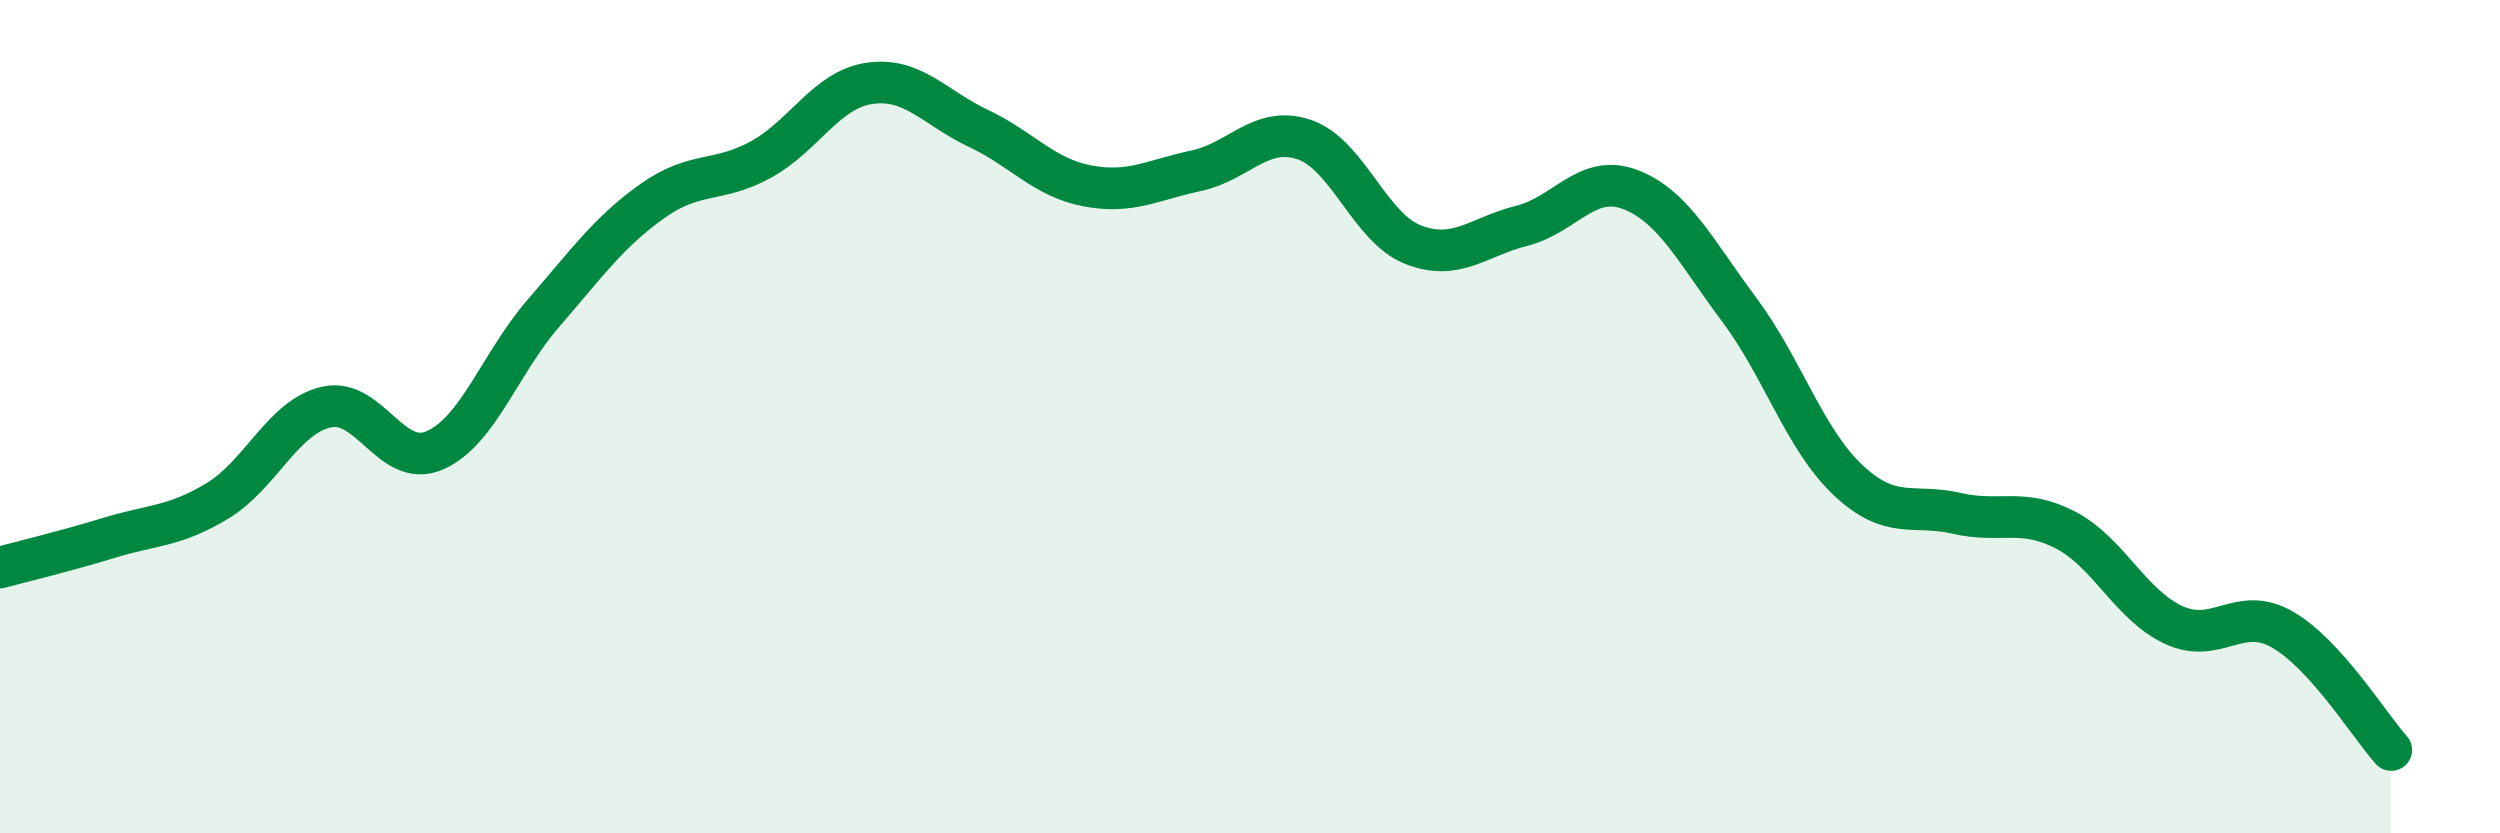
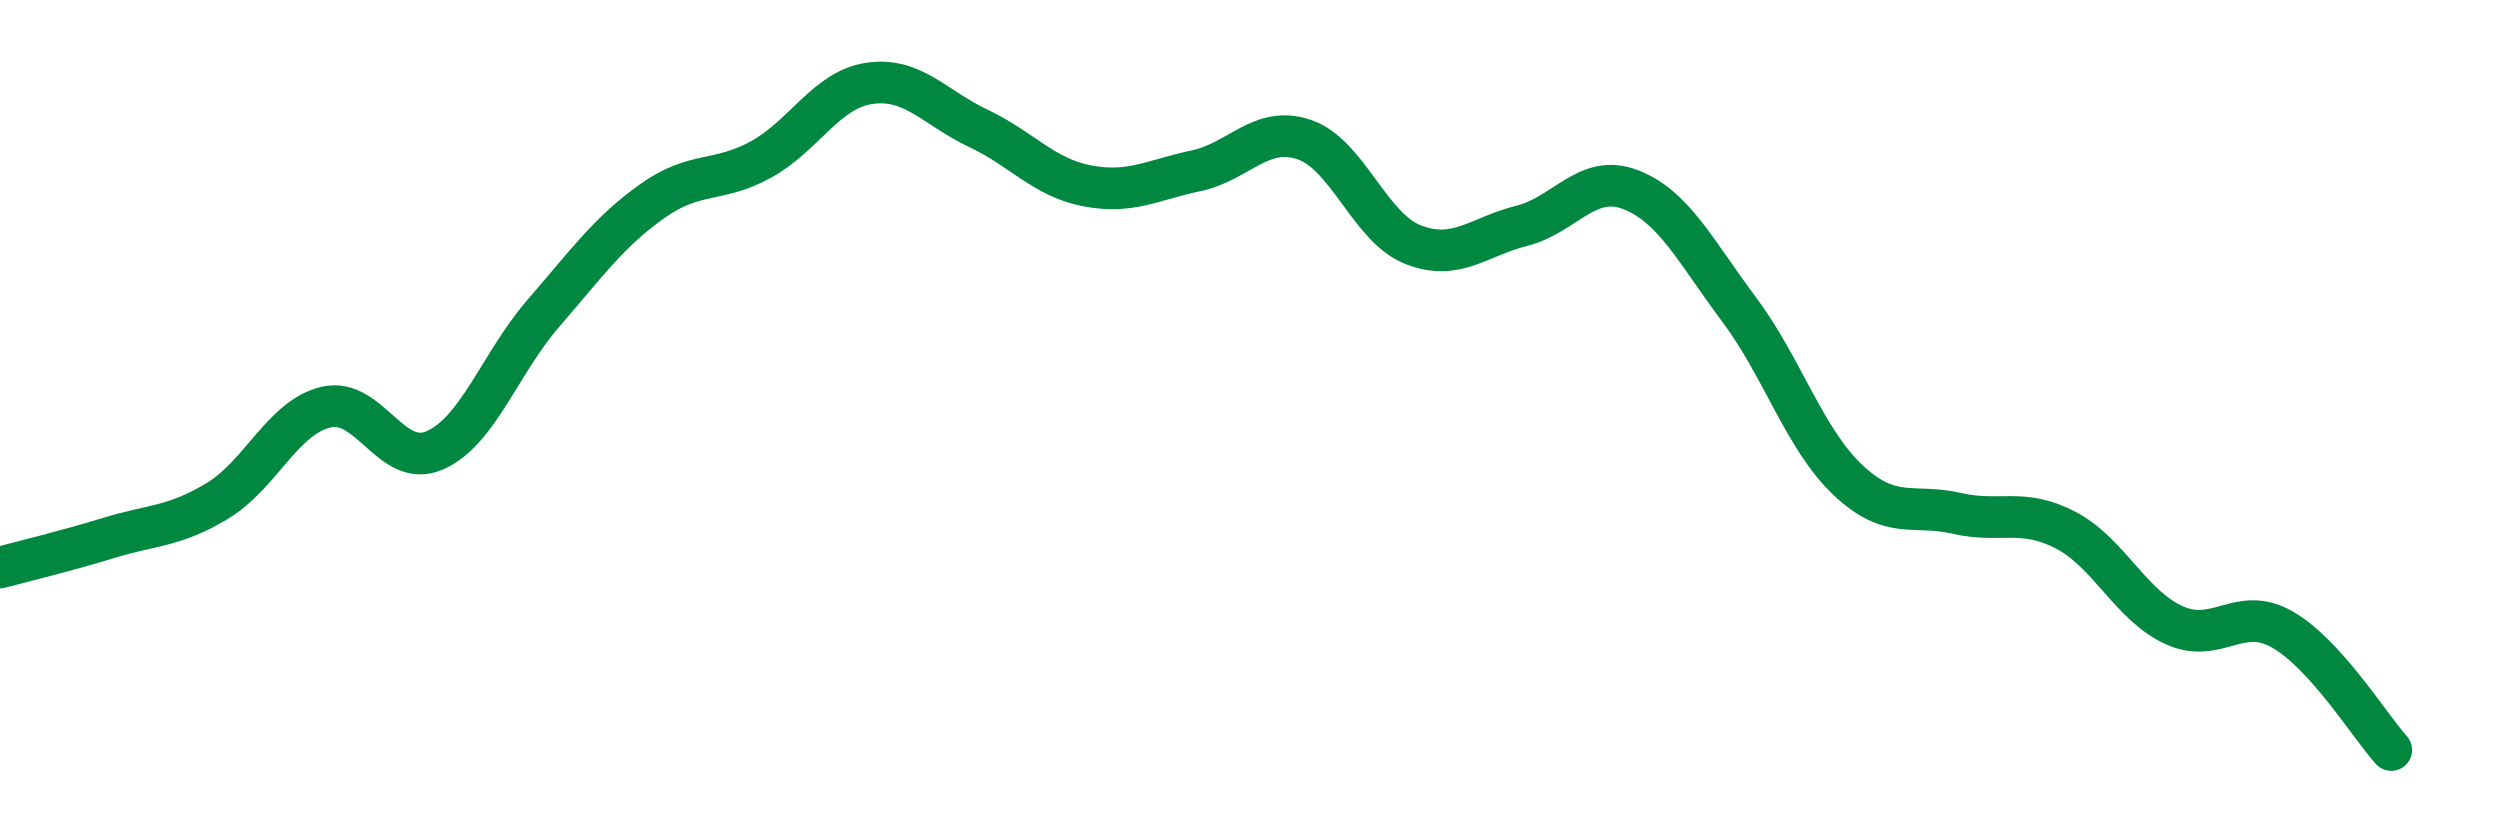
<svg xmlns="http://www.w3.org/2000/svg" width="60" height="20" viewBox="0 0 60 20">
-   <path d="M 0,13.62 C 0.52,13.48 1.57,13.23 2.61,12.91 C 3.65,12.59 4.18,12.65 5.22,12.02 C 6.26,11.39 6.79,10.01 7.83,9.77 C 8.87,9.53 9.39,11.26 10.43,10.81 C 11.47,10.36 12,8.72 13.04,7.52 C 14.08,6.32 14.61,5.57 15.65,4.83 C 16.69,4.09 17.22,4.4 18.26,3.83 C 19.3,3.26 19.83,2.15 20.87,2 C 21.91,1.85 22.44,2.59 23.48,3.08 C 24.52,3.57 25.05,4.26 26.09,4.46 C 27.13,4.66 27.66,4.32 28.7,4.1 C 29.74,3.88 30.26,3 31.3,3.35 C 32.34,3.7 32.87,5.46 33.91,5.87 C 34.95,6.28 35.48,5.68 36.52,5.42 C 37.56,5.16 38.09,4.15 39.13,4.55 C 40.17,4.95 40.7,6.04 41.74,7.43 C 42.78,8.82 43.31,10.54 44.35,11.52 C 45.39,12.5 45.92,12.08 46.96,12.32 C 48,12.56 48.53,12.18 49.57,12.72 C 50.61,13.26 51.13,14.52 52.17,15 C 53.21,15.48 53.74,14.51 54.78,15.11 C 55.82,15.71 56.87,17.42 57.39,18L57.39 20L0 20Z" fill="#008740" opacity="0.1" stroke-linecap="round" stroke-linejoin="round" />
  <path d="M 0,13.62 C 0.52,13.48 1.57,13.23 2.61,12.91 C 3.65,12.59 4.18,12.65 5.22,12.02 C 6.26,11.39 6.79,10.01 7.83,9.77 C 8.87,9.53 9.39,11.26 10.43,10.81 C 11.47,10.36 12,8.72 13.04,7.52 C 14.08,6.32 14.61,5.57 15.65,4.83 C 16.69,4.09 17.22,4.4 18.26,3.83 C 19.3,3.26 19.83,2.15 20.87,2 C 21.91,1.85 22.44,2.59 23.48,3.08 C 24.52,3.57 25.05,4.26 26.09,4.46 C 27.13,4.66 27.66,4.32 28.7,4.1 C 29.74,3.88 30.26,3 31.3,3.35 C 32.34,3.7 32.87,5.46 33.91,5.87 C 34.95,6.28 35.48,5.68 36.52,5.42 C 37.56,5.16 38.09,4.15 39.13,4.55 C 40.17,4.95 40.7,6.04 41.74,7.43 C 42.78,8.82 43.31,10.54 44.35,11.52 C 45.39,12.5 45.92,12.08 46.96,12.32 C 48,12.56 48.53,12.18 49.57,12.72 C 50.61,13.26 51.13,14.52 52.17,15 C 53.21,15.48 53.74,14.51 54.78,15.11 C 55.82,15.71 56.87,17.42 57.39,18" stroke="#008740" stroke-width="1" fill="none" stroke-linecap="round" stroke-linejoin="round" />
</svg>